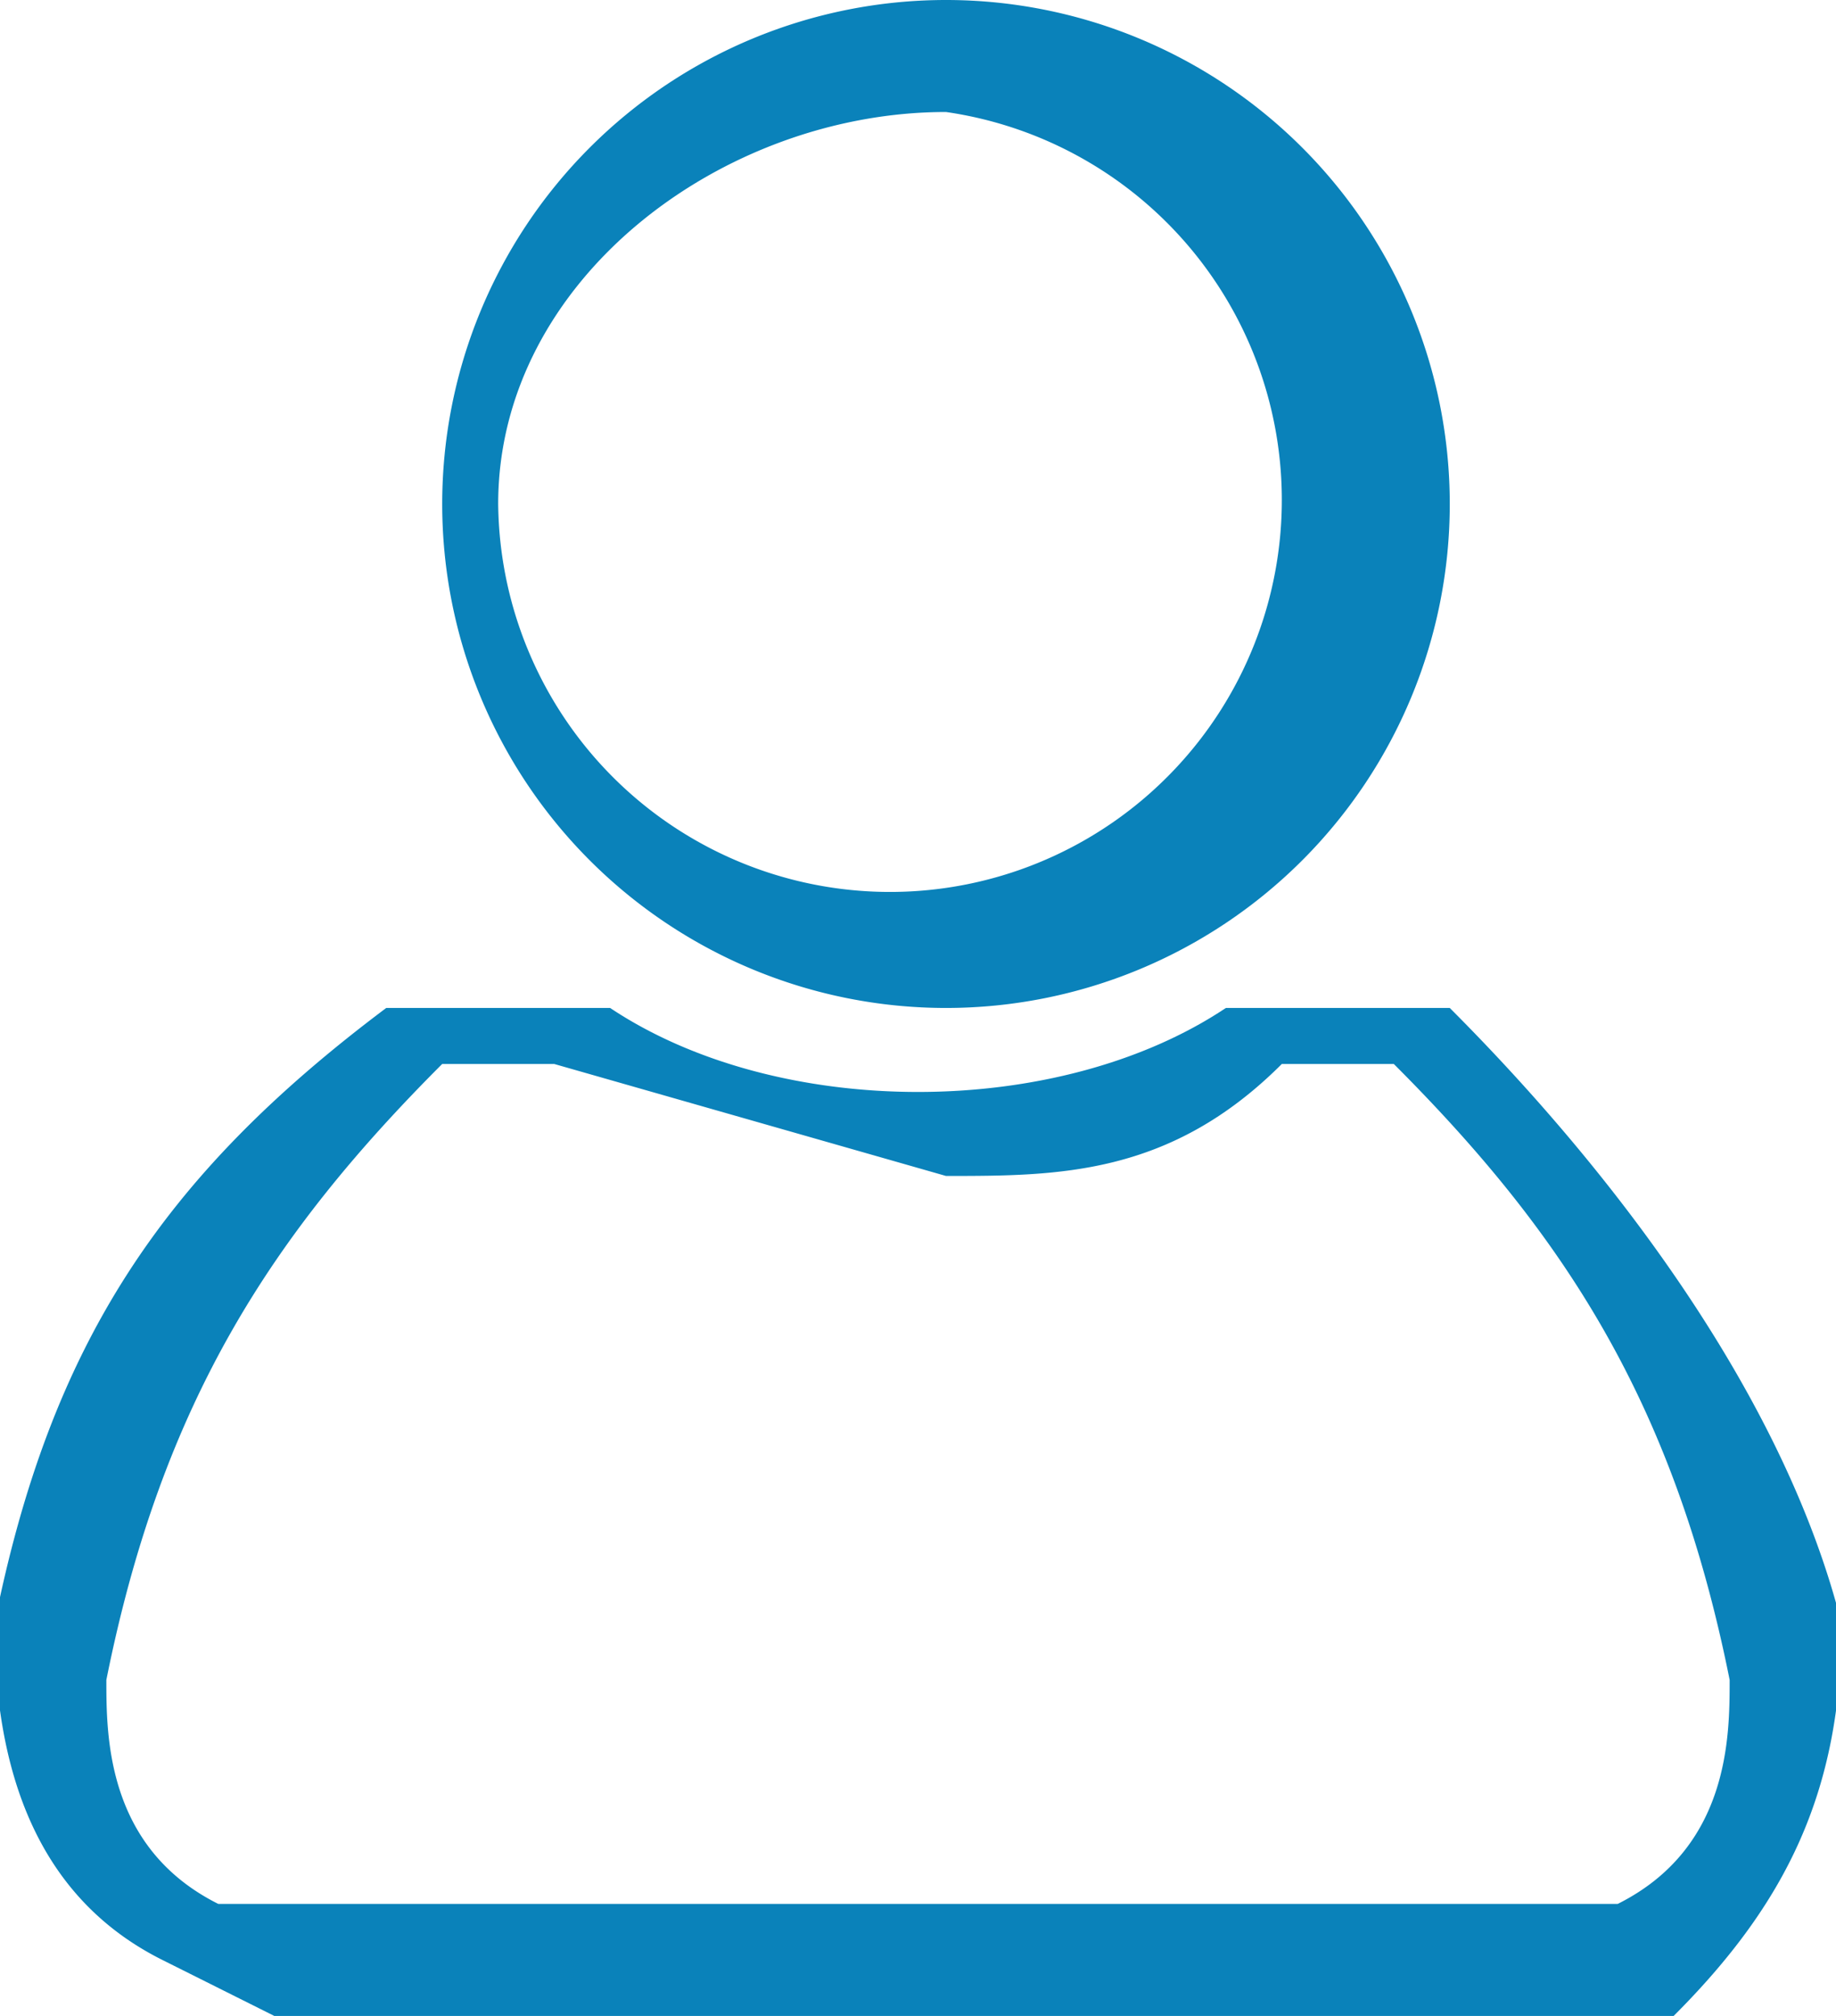
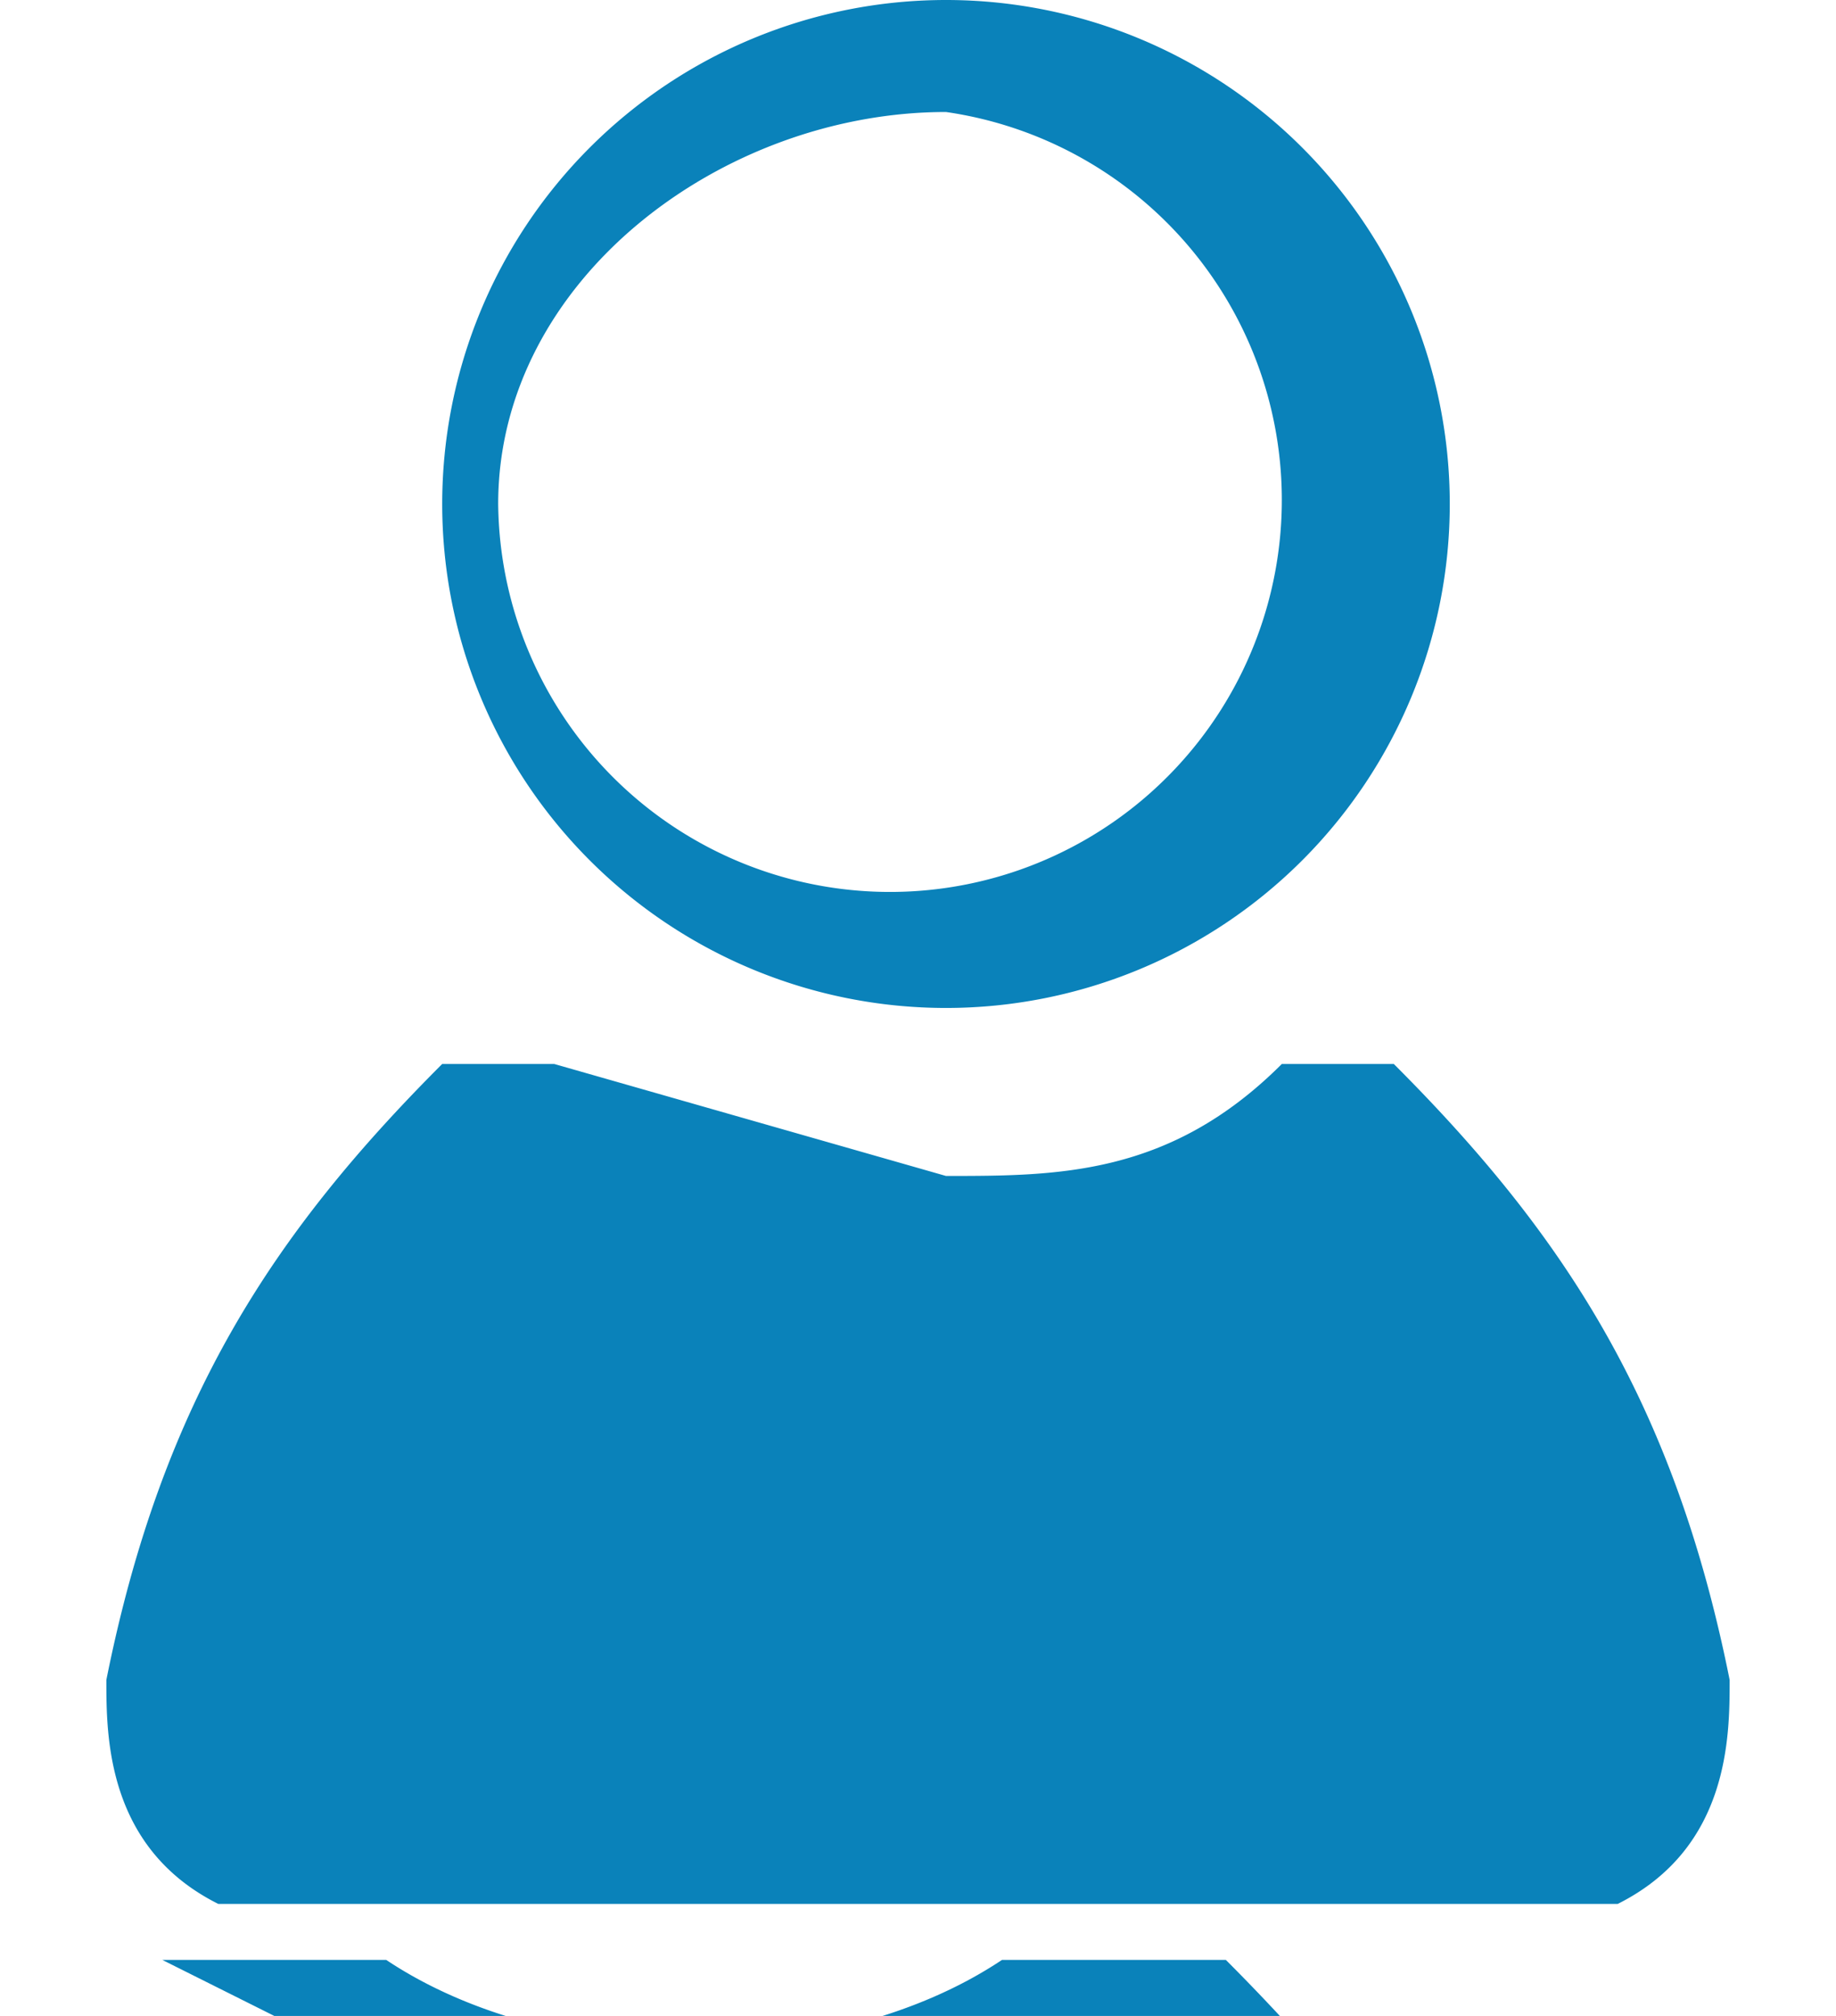
<svg xmlns="http://www.w3.org/2000/svg" width="32.8" height="36" viewBox="6.1 0 32.8 36">
-   <path fill="#0A82BA" d="M23 18a9 9 0 010-18 9 9 0 010 18zm0-16c-4 0-8 3-8 7a7 7 0 108-7zM34 36H11l-2-1c-2-1-3-3-3-6 1-5 3-8 7-11h4c3 2 8 2 11 0h4c3 3 6 7 7 11 0 3-1 5-3 7h-2zM15 19h-1c-3 3-5 6-6 11 0 1 0 3 2 4h25c2-1 2-3 2-4-1-5-3-8-6-11h-2c-2 2-4 2-6 2l-7-2h-1z" />
+   <path fill="#0A82BA" d="M23 18a9 9 0 010-18 9 9 0 010 18zm0-16c-4 0-8 3-8 7a7 7 0 108-7zM34 36H11l-2-1h4c3 2 8 2 11 0h4c3 3 6 7 7 11 0 3-1 5-3 7h-2zM15 19h-1c-3 3-5 6-6 11 0 1 0 3 2 4h25c2-1 2-3 2-4-1-5-3-8-6-11h-2c-2 2-4 2-6 2l-7-2h-1z" />
</svg>